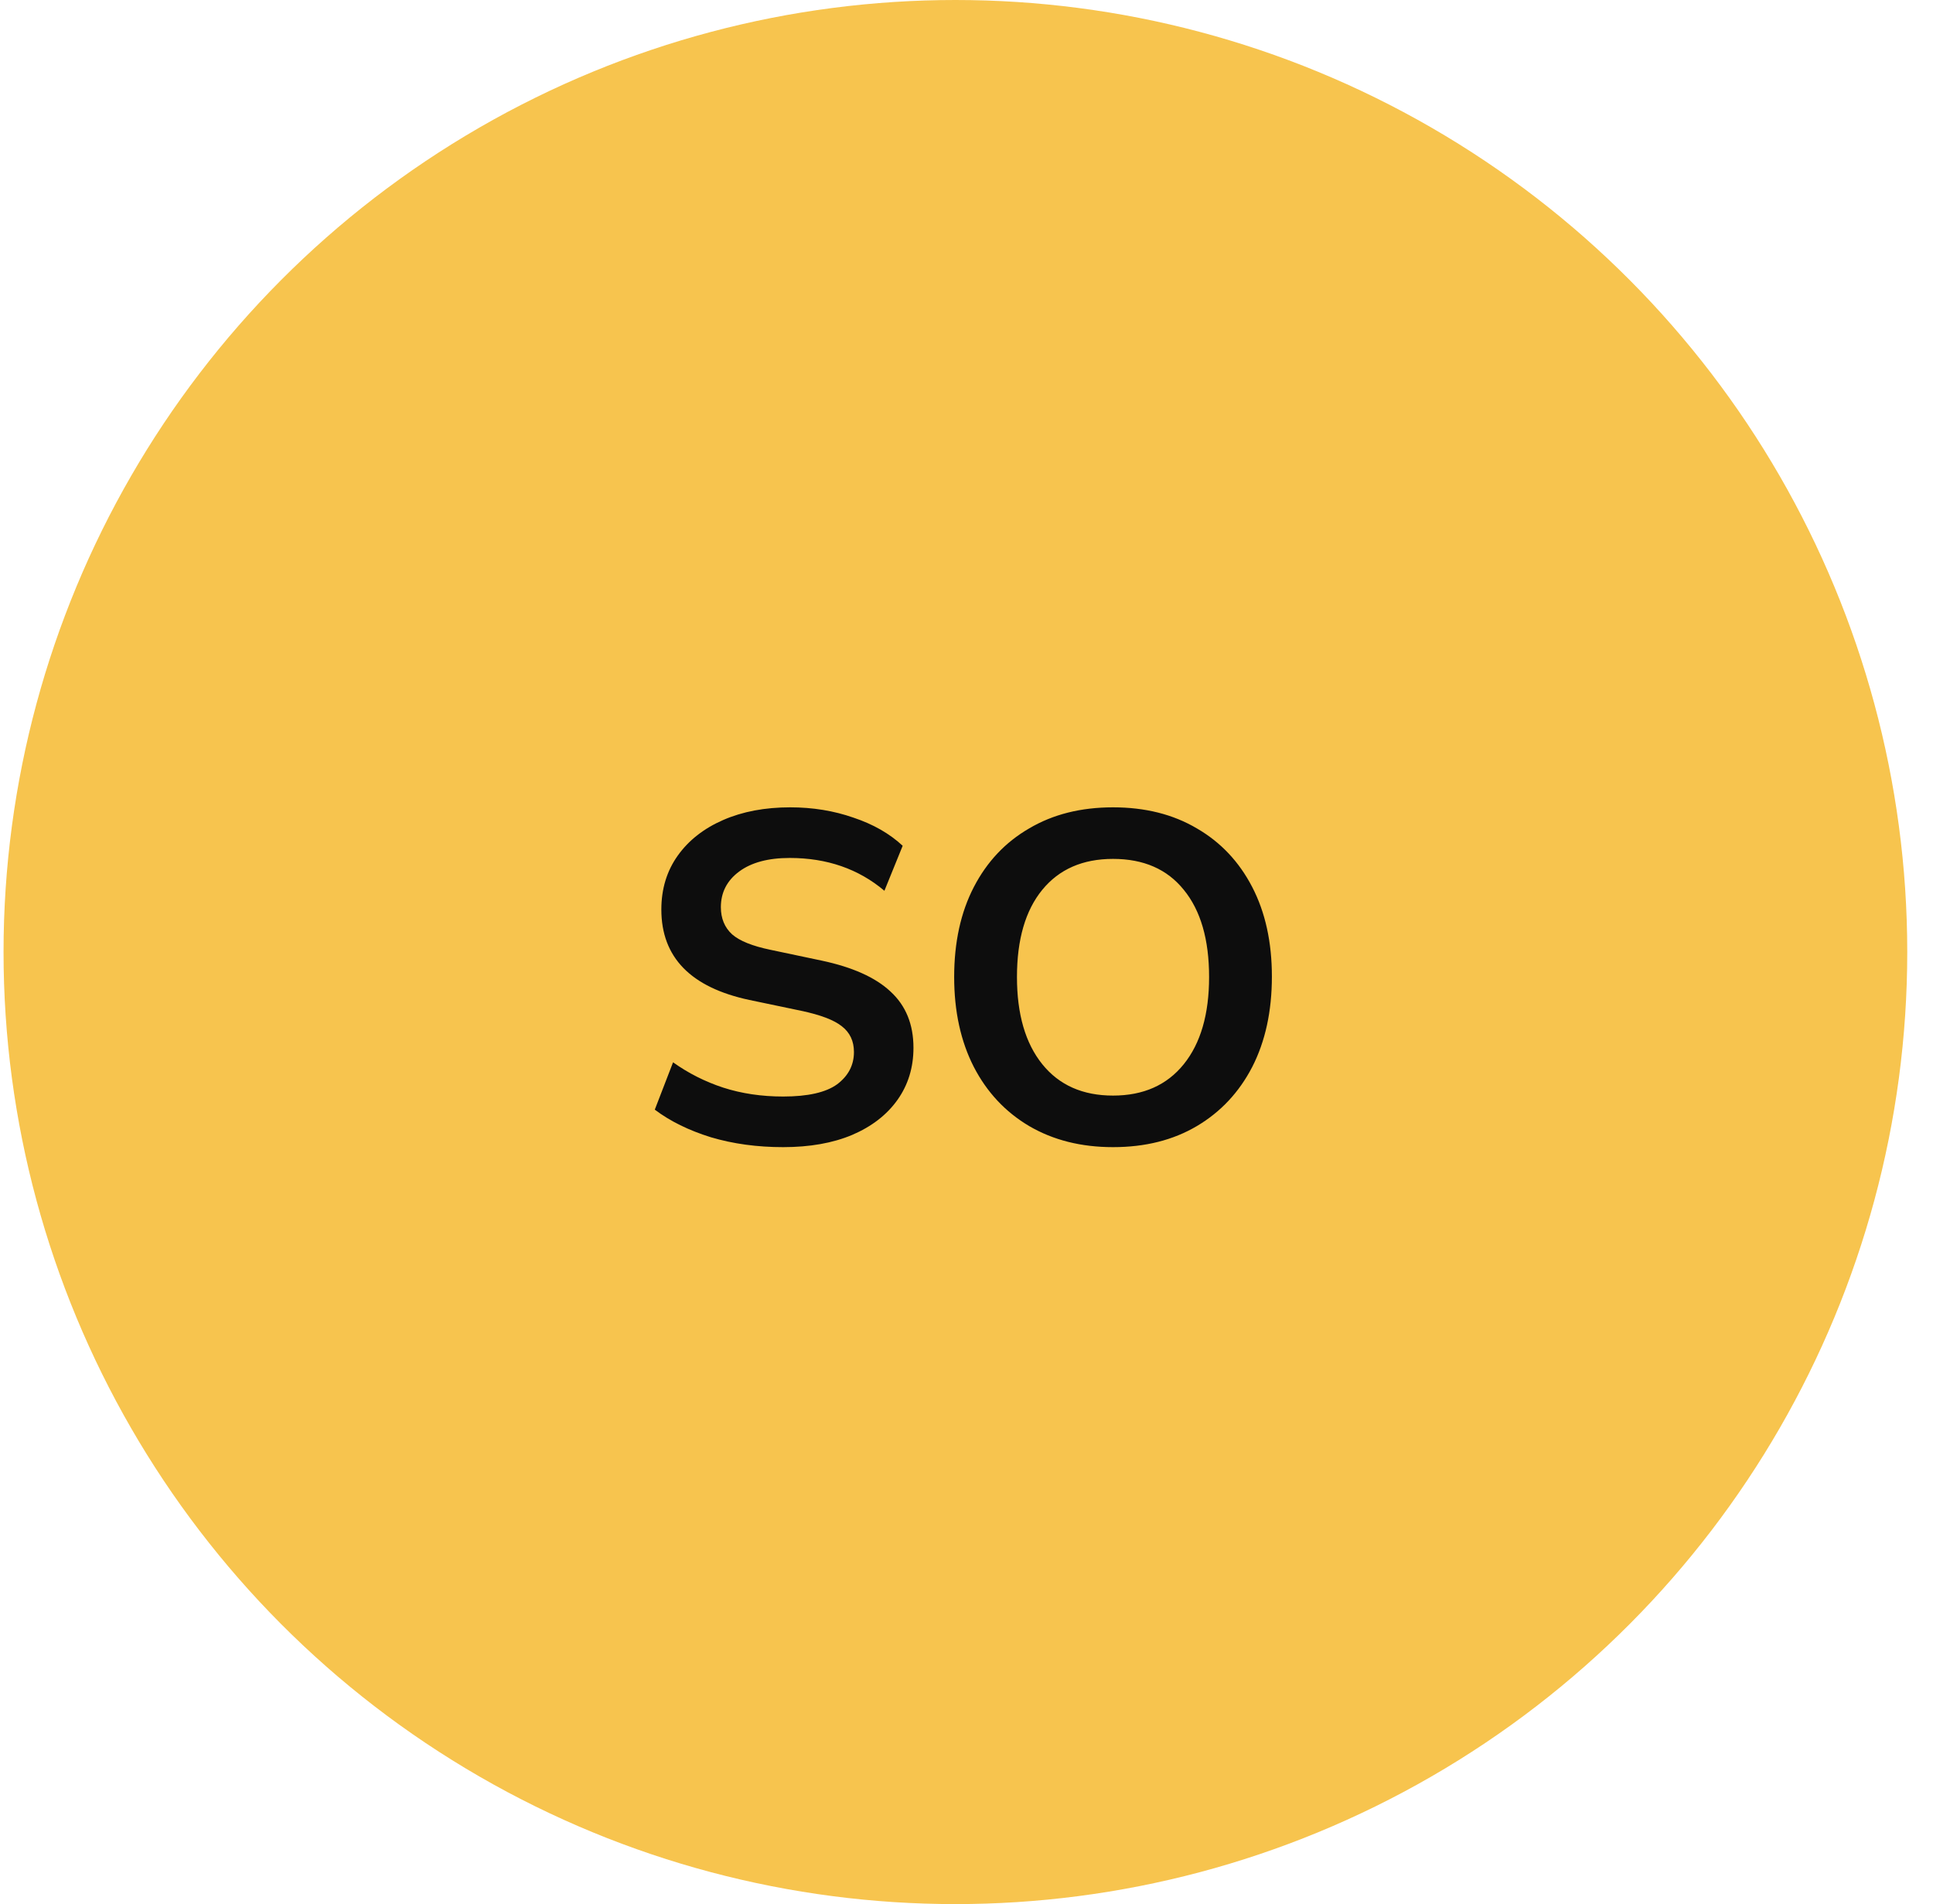
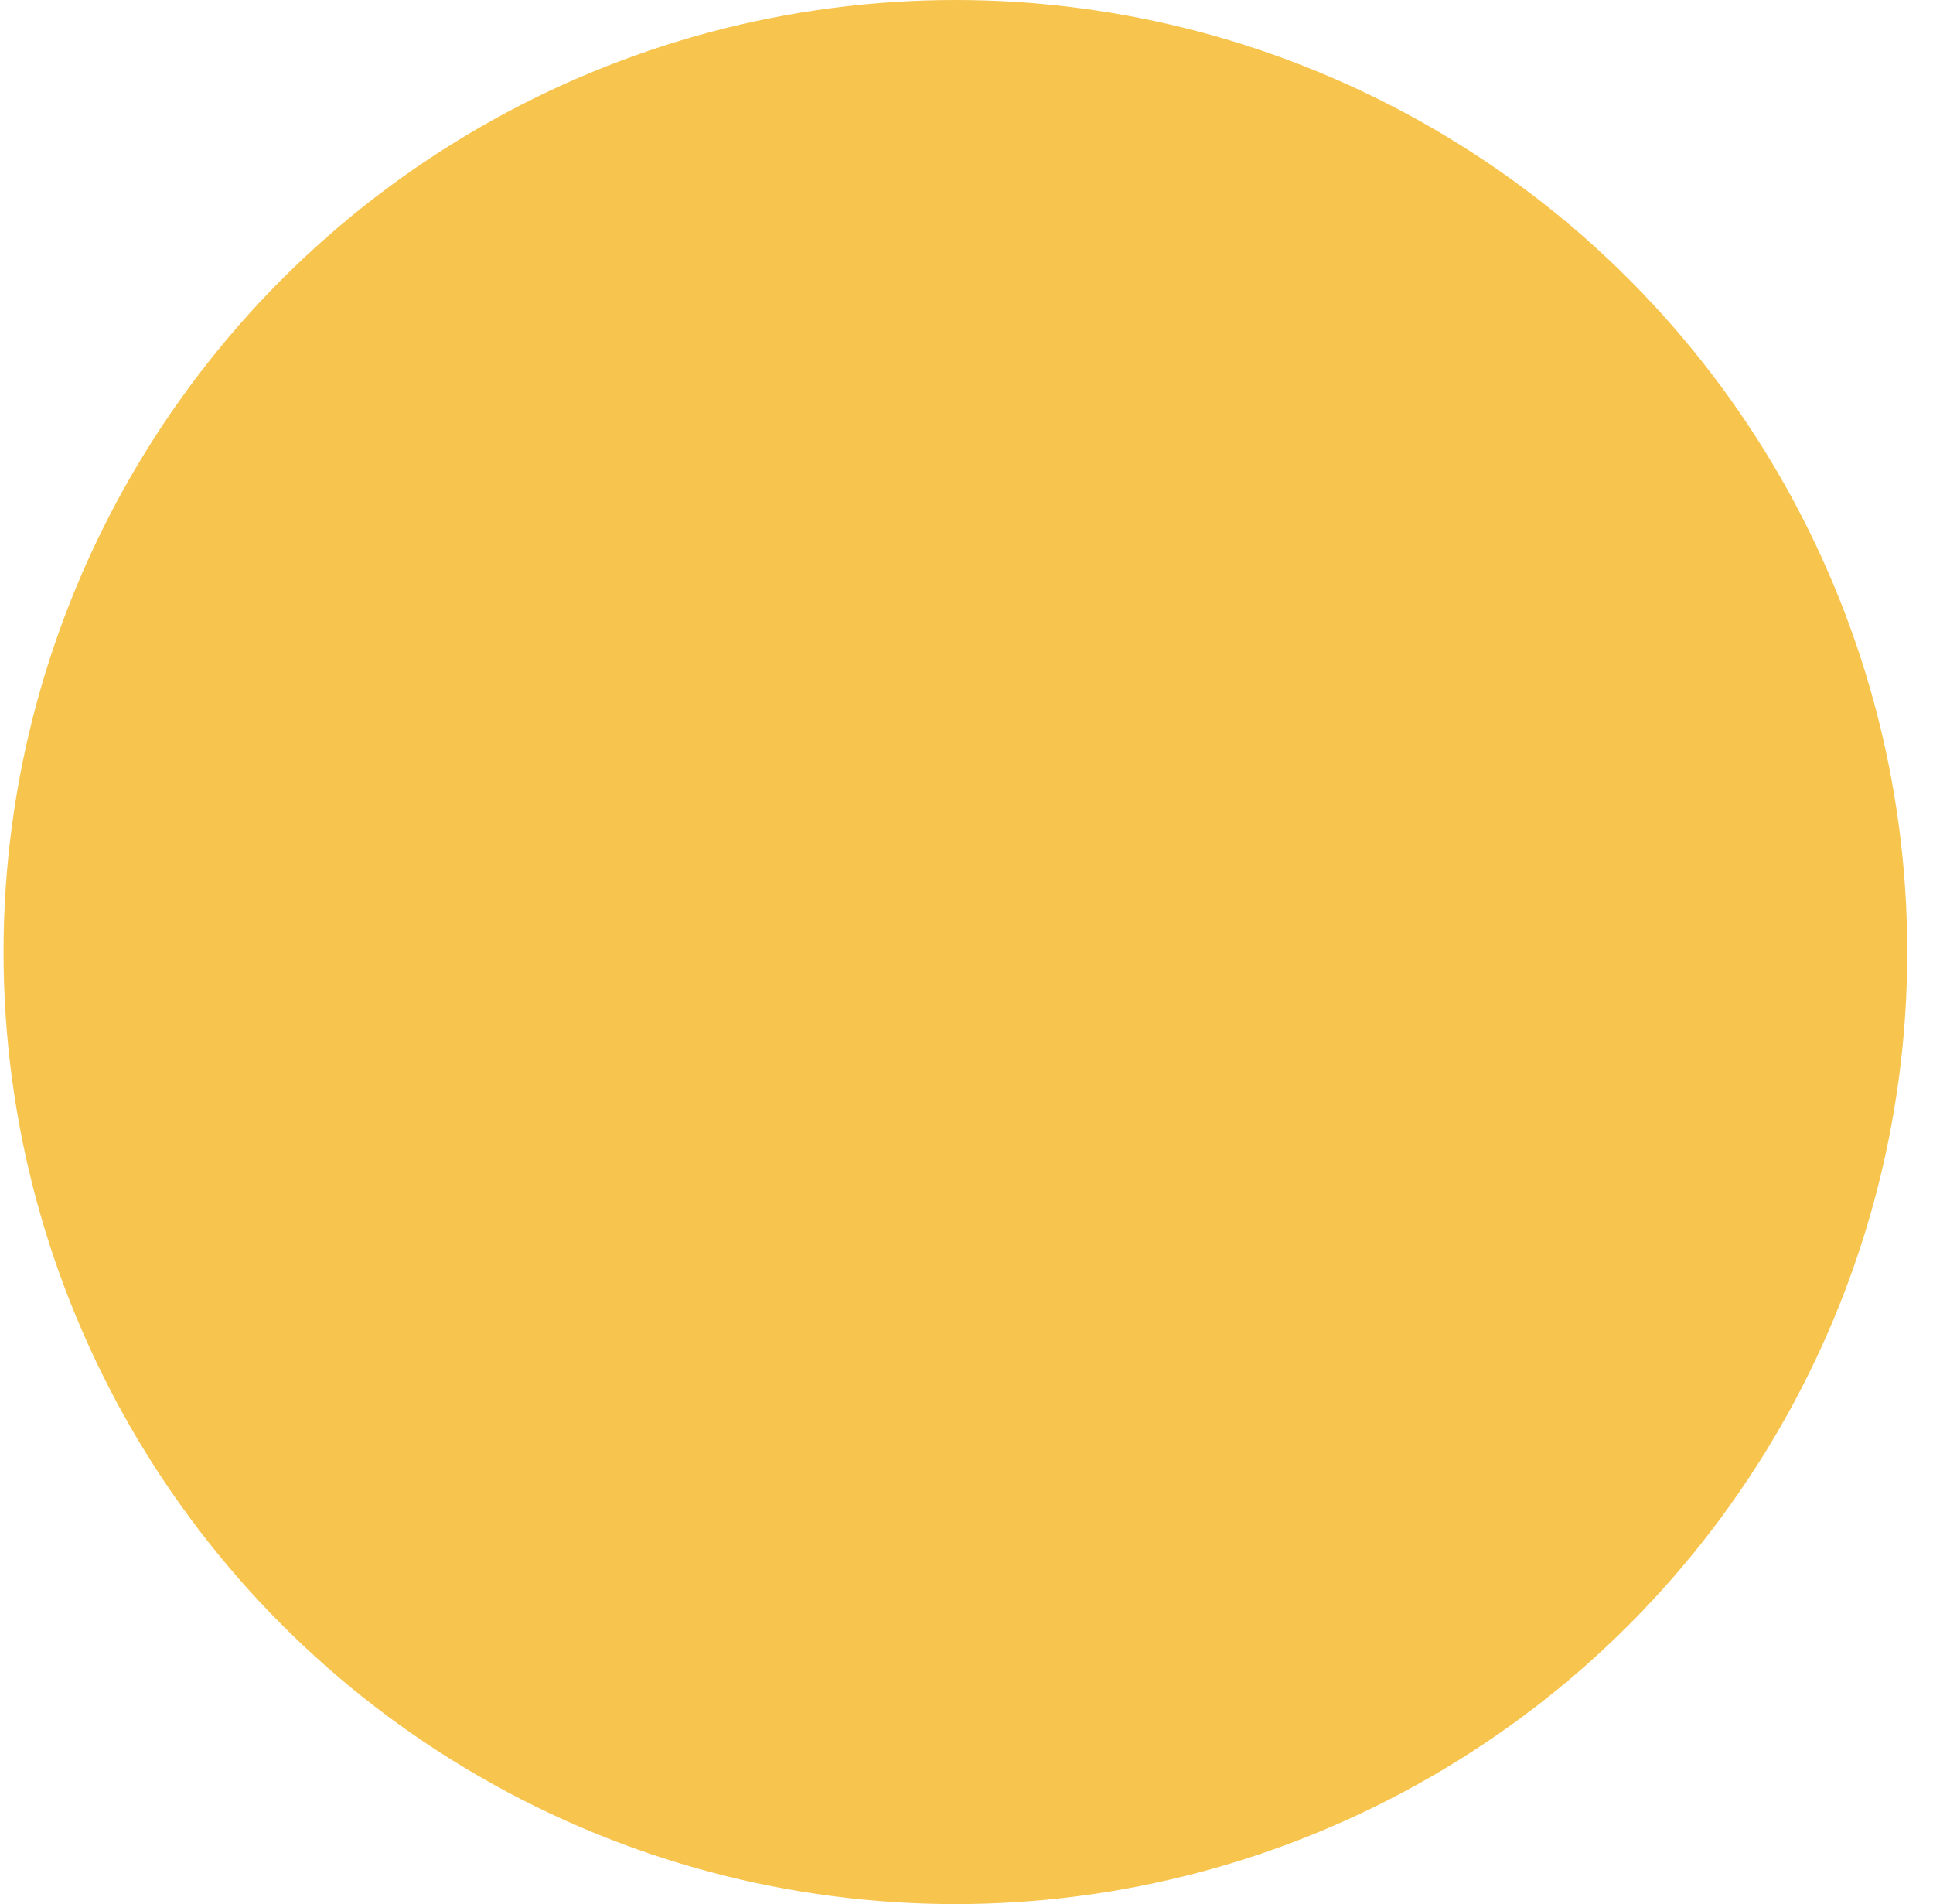
<svg xmlns="http://www.w3.org/2000/svg" width="66" height="65" viewBox="0 0 66 65" fill="none">
  <circle cx="32.621" cy="32.5" r="32.5" fill="#F7C44E" />
-   <path d="M26.741 39.16C25.856 39.16 25.034 39.048 24.277 38.824C23.52 38.589 22.88 38.275 22.357 37.88L22.981 36.264C23.504 36.637 24.074 36.925 24.693 37.128C25.322 37.331 26.005 37.432 26.741 37.432C27.584 37.432 28.197 37.293 28.581 37.016C28.965 36.728 29.157 36.36 29.157 35.912C29.157 35.539 29.018 35.245 28.741 35.032C28.474 34.819 28.01 34.643 27.349 34.504L25.589 34.136C23.584 33.709 22.581 32.68 22.581 31.048C22.581 30.344 22.768 29.731 23.141 29.208C23.514 28.685 24.032 28.28 24.693 27.992C25.354 27.704 26.117 27.56 26.981 27.56C27.749 27.56 28.469 27.677 29.141 27.912C29.813 28.136 30.373 28.456 30.821 28.872L30.197 30.408C29.312 29.661 28.234 29.288 26.965 29.288C26.229 29.288 25.653 29.443 25.237 29.752C24.821 30.061 24.613 30.467 24.613 30.968C24.613 31.352 24.741 31.661 24.997 31.896C25.253 32.12 25.69 32.296 26.309 32.424L28.053 32.792C29.109 33.016 29.893 33.368 30.405 33.848C30.928 34.328 31.189 34.968 31.189 35.768C31.189 36.44 31.008 37.032 30.645 37.544C30.282 38.056 29.765 38.456 29.093 38.744C28.432 39.021 27.648 39.16 26.741 39.16ZM38.003 39.16C36.915 39.16 35.96 38.92 35.139 38.44C34.328 37.96 33.699 37.288 33.251 36.424C32.803 35.549 32.579 34.525 32.579 33.352C32.579 32.168 32.803 31.144 33.251 30.28C33.699 29.416 34.328 28.749 35.139 28.28C35.95 27.8 36.904 27.56 38.003 27.56C39.102 27.56 40.056 27.8 40.867 28.28C41.678 28.749 42.307 29.416 42.755 30.28C43.203 31.144 43.427 32.163 43.427 33.336C43.427 34.52 43.203 35.549 42.755 36.424C42.307 37.288 41.678 37.96 40.867 38.44C40.056 38.92 39.102 39.16 38.003 39.16ZM38.003 37.4C39.038 37.4 39.843 37.043 40.419 36.328C40.995 35.613 41.283 34.621 41.283 33.352C41.283 32.072 40.995 31.08 40.419 30.376C39.853 29.672 39.048 29.32 38.003 29.32C36.968 29.32 36.163 29.672 35.587 30.376C35.011 31.08 34.723 32.072 34.723 33.352C34.723 34.621 35.011 35.613 35.587 36.328C36.163 37.043 36.968 37.4 38.003 37.4Z" fill="#0D0D0D" />
</svg>